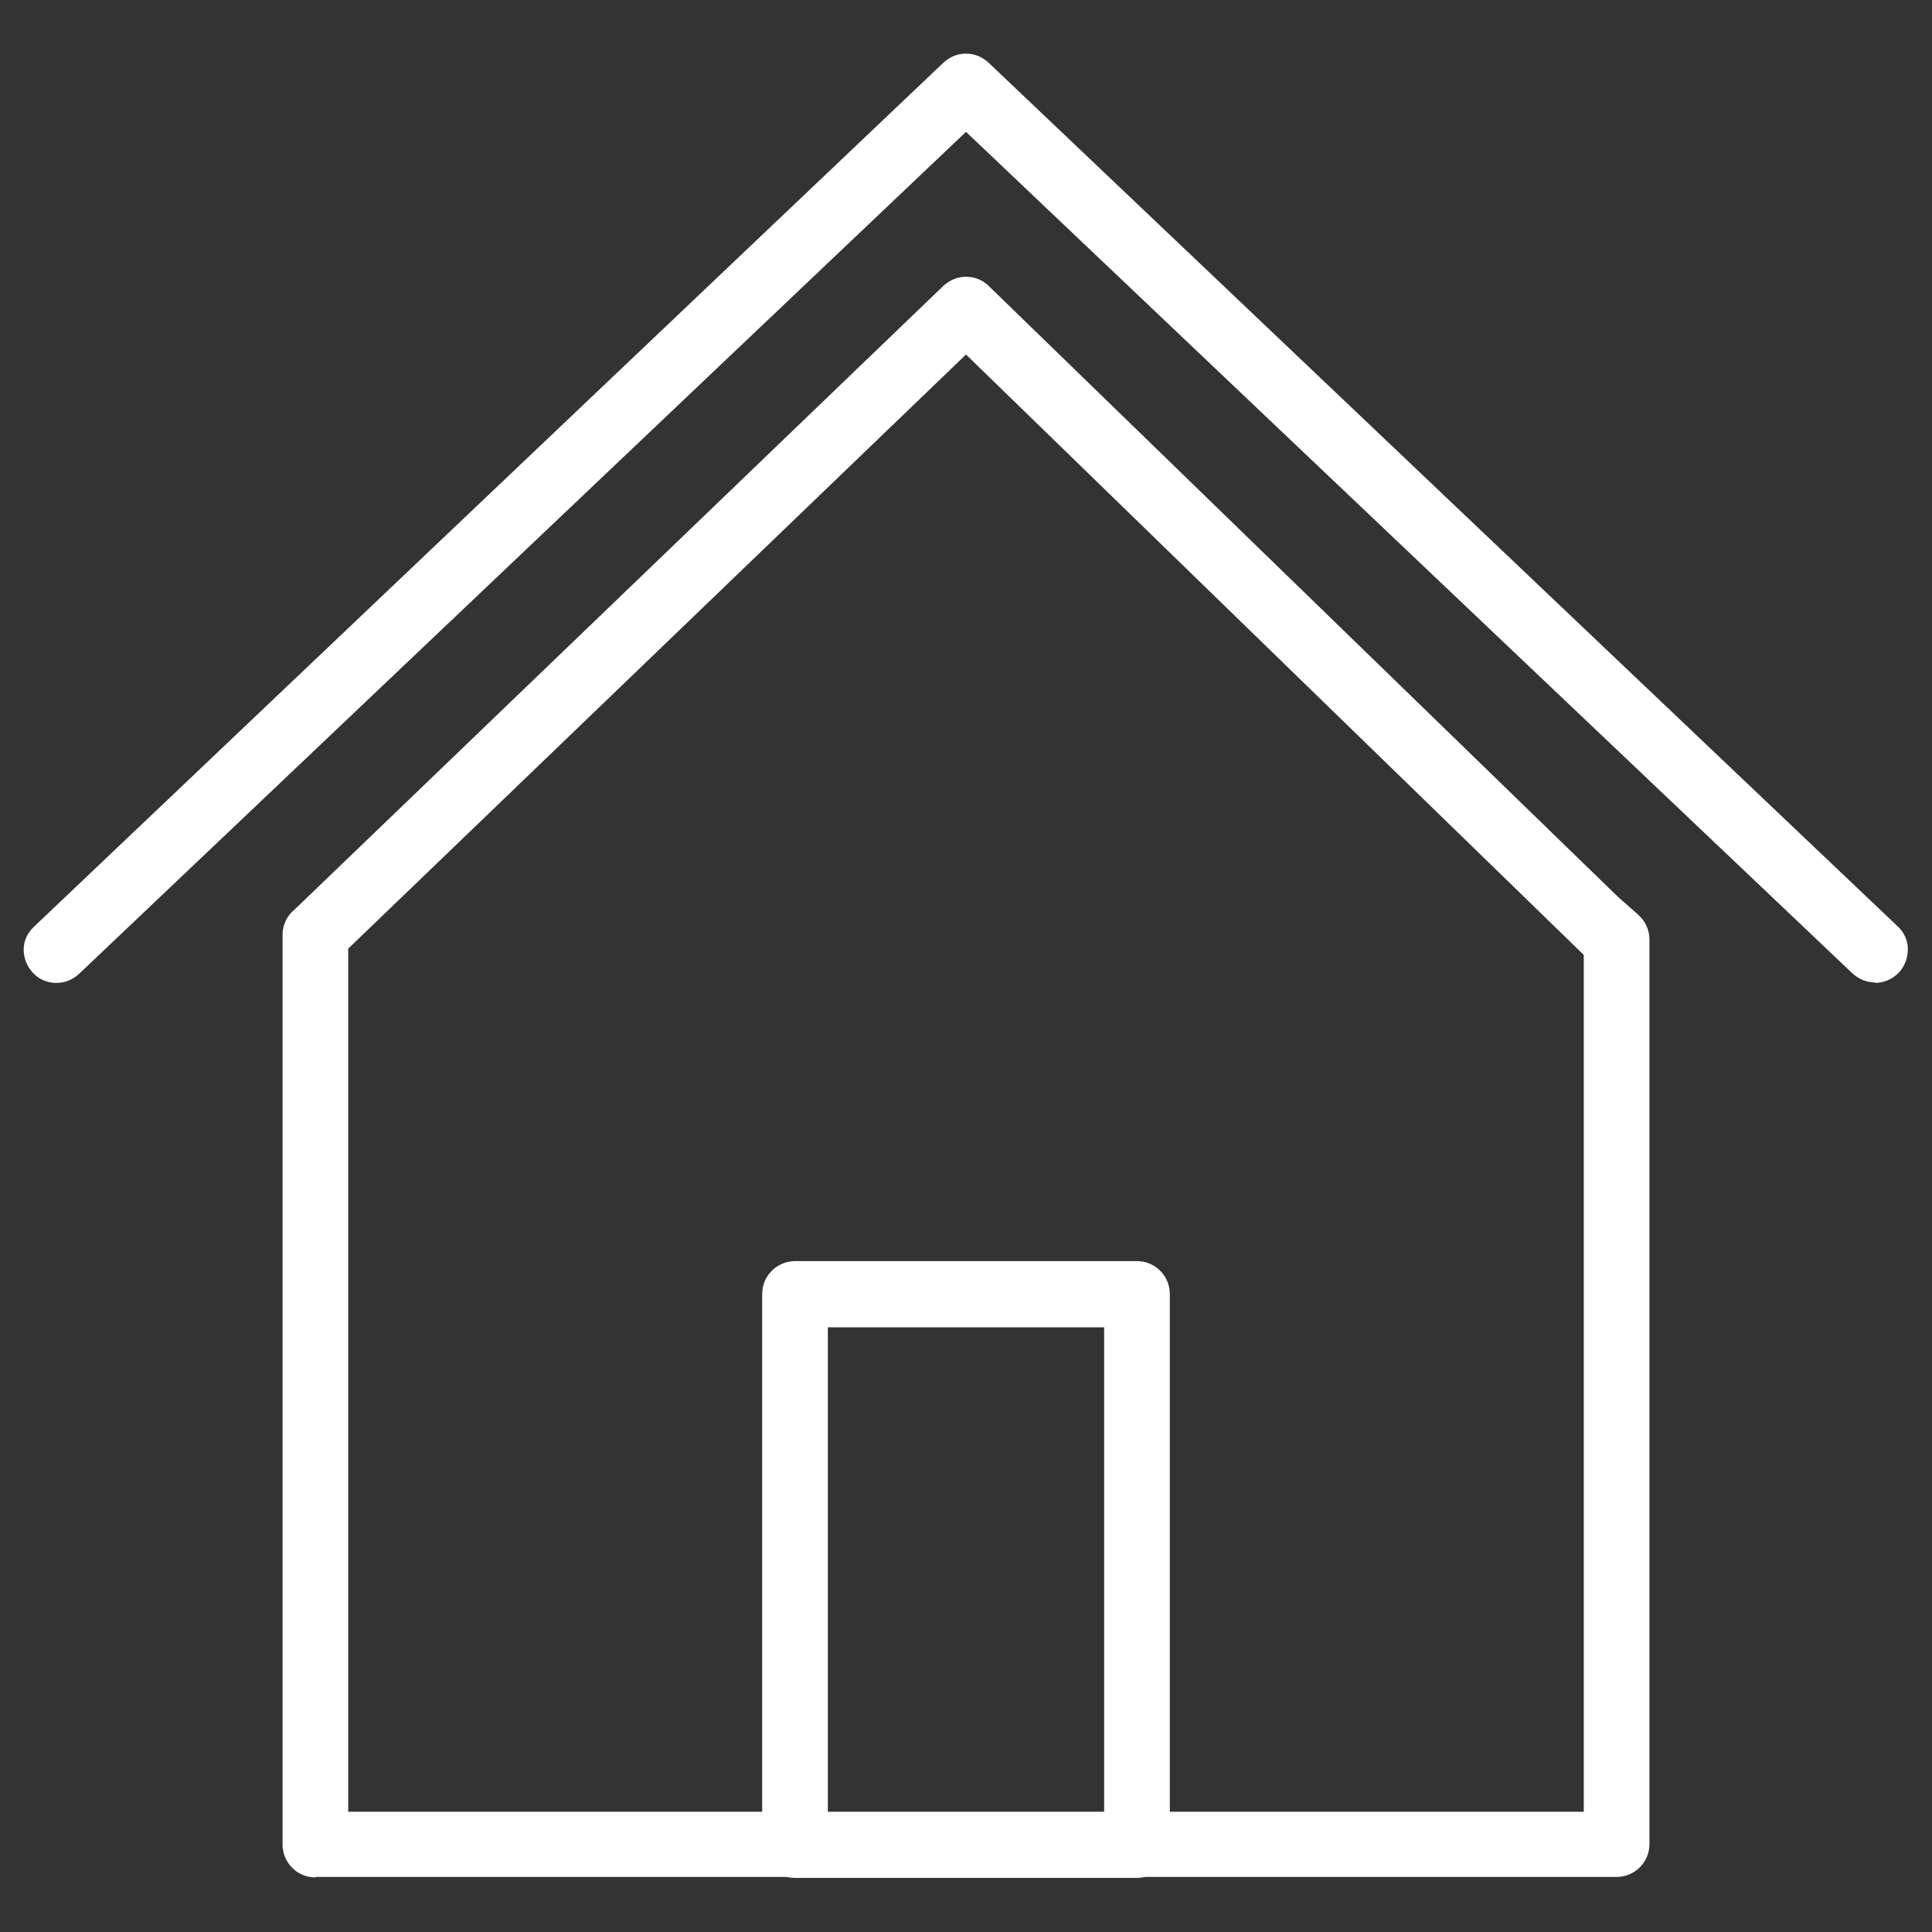
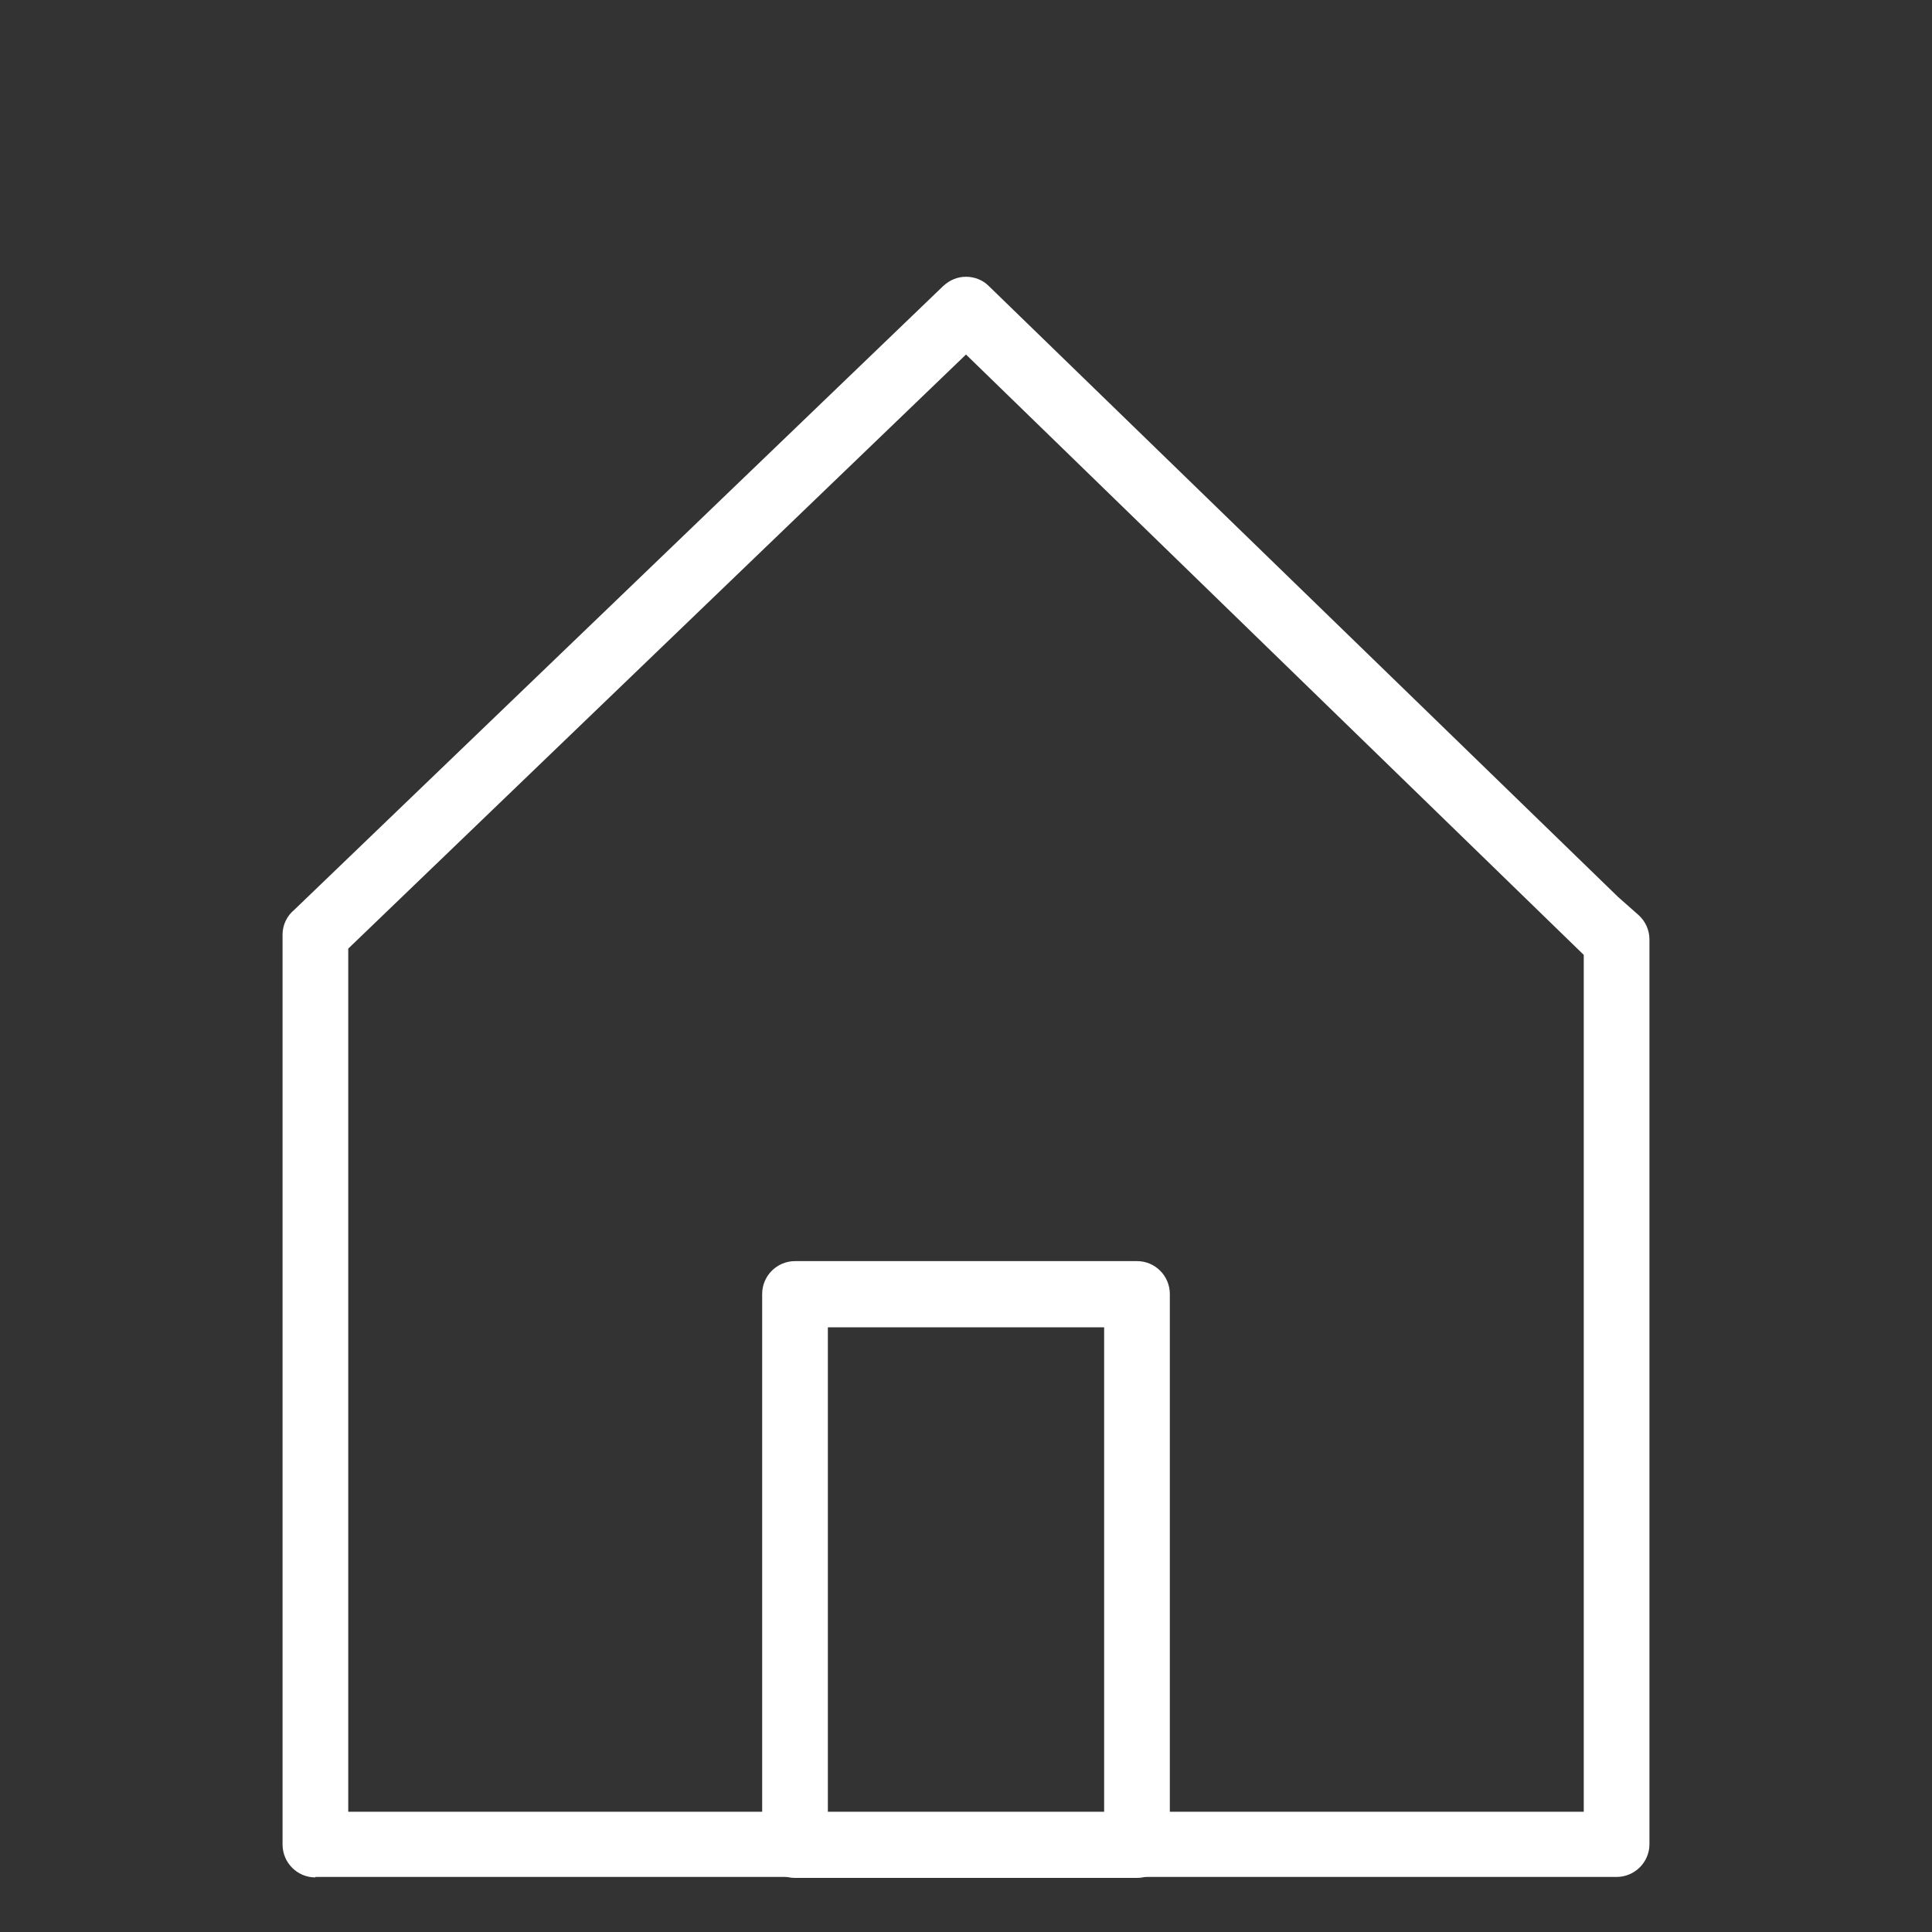
<svg xmlns="http://www.w3.org/2000/svg" id="icons" width="40" height="40" viewBox="0 0 40 40">
  <rect x="0" y="0" width="40" height="40" fill="#333333" stroke="none" />
  <defs>
    <style>.cls-1{fill:#fff;}</style>
  </defs>
  <path class="cls-1" d="M6.53,38.87c-.38,0-.68-.31-.68-.68V19.35c0-.2,.09-.39,.25-.52L19.53,5.92c.13-.12,.29-.19,.47-.19s.35,.07,.47,.19l13.03,12.65,.43,.38c.14,.13,.22,.31,.22,.5v.93h0v17.8c0,.38-.31,.68-.68,.68H6.53Zm.68-19.23v17.87h25.58V19.77L20,7.34,7.21,19.64Z" />
  <path class="cls-1" d="M16.46,38.88c-.38,0-.68-.31-.68-.68v-11.41c0-.38,.31-.68,.68-.68h7.08c.38,0,.68,.31,.68,.68v11.41c0,.38-.31,.68-.68,.68h-7.08Zm.68-1.36h5.72v-10.04h-5.72v10.04Z" />
-   <path class="cls-1" d="M38.82,20.34c-.18,0-.34-.07-.47-.19L20,2.73,1.64,20.16c-.13,.12-.29,.19-.47,.19-.19,0-.36-.07-.49-.21-.12-.13-.19-.3-.19-.48,0-.18,.08-.35,.21-.47L19.53,1.3c.13-.12,.29-.19,.47-.19s.34,.07,.47,.19l18.82,17.88c.13,.12,.21,.29,.21,.47,0,.18-.06,.35-.19,.49-.13,.13-.3,.21-.49,.21Z" />
</svg>